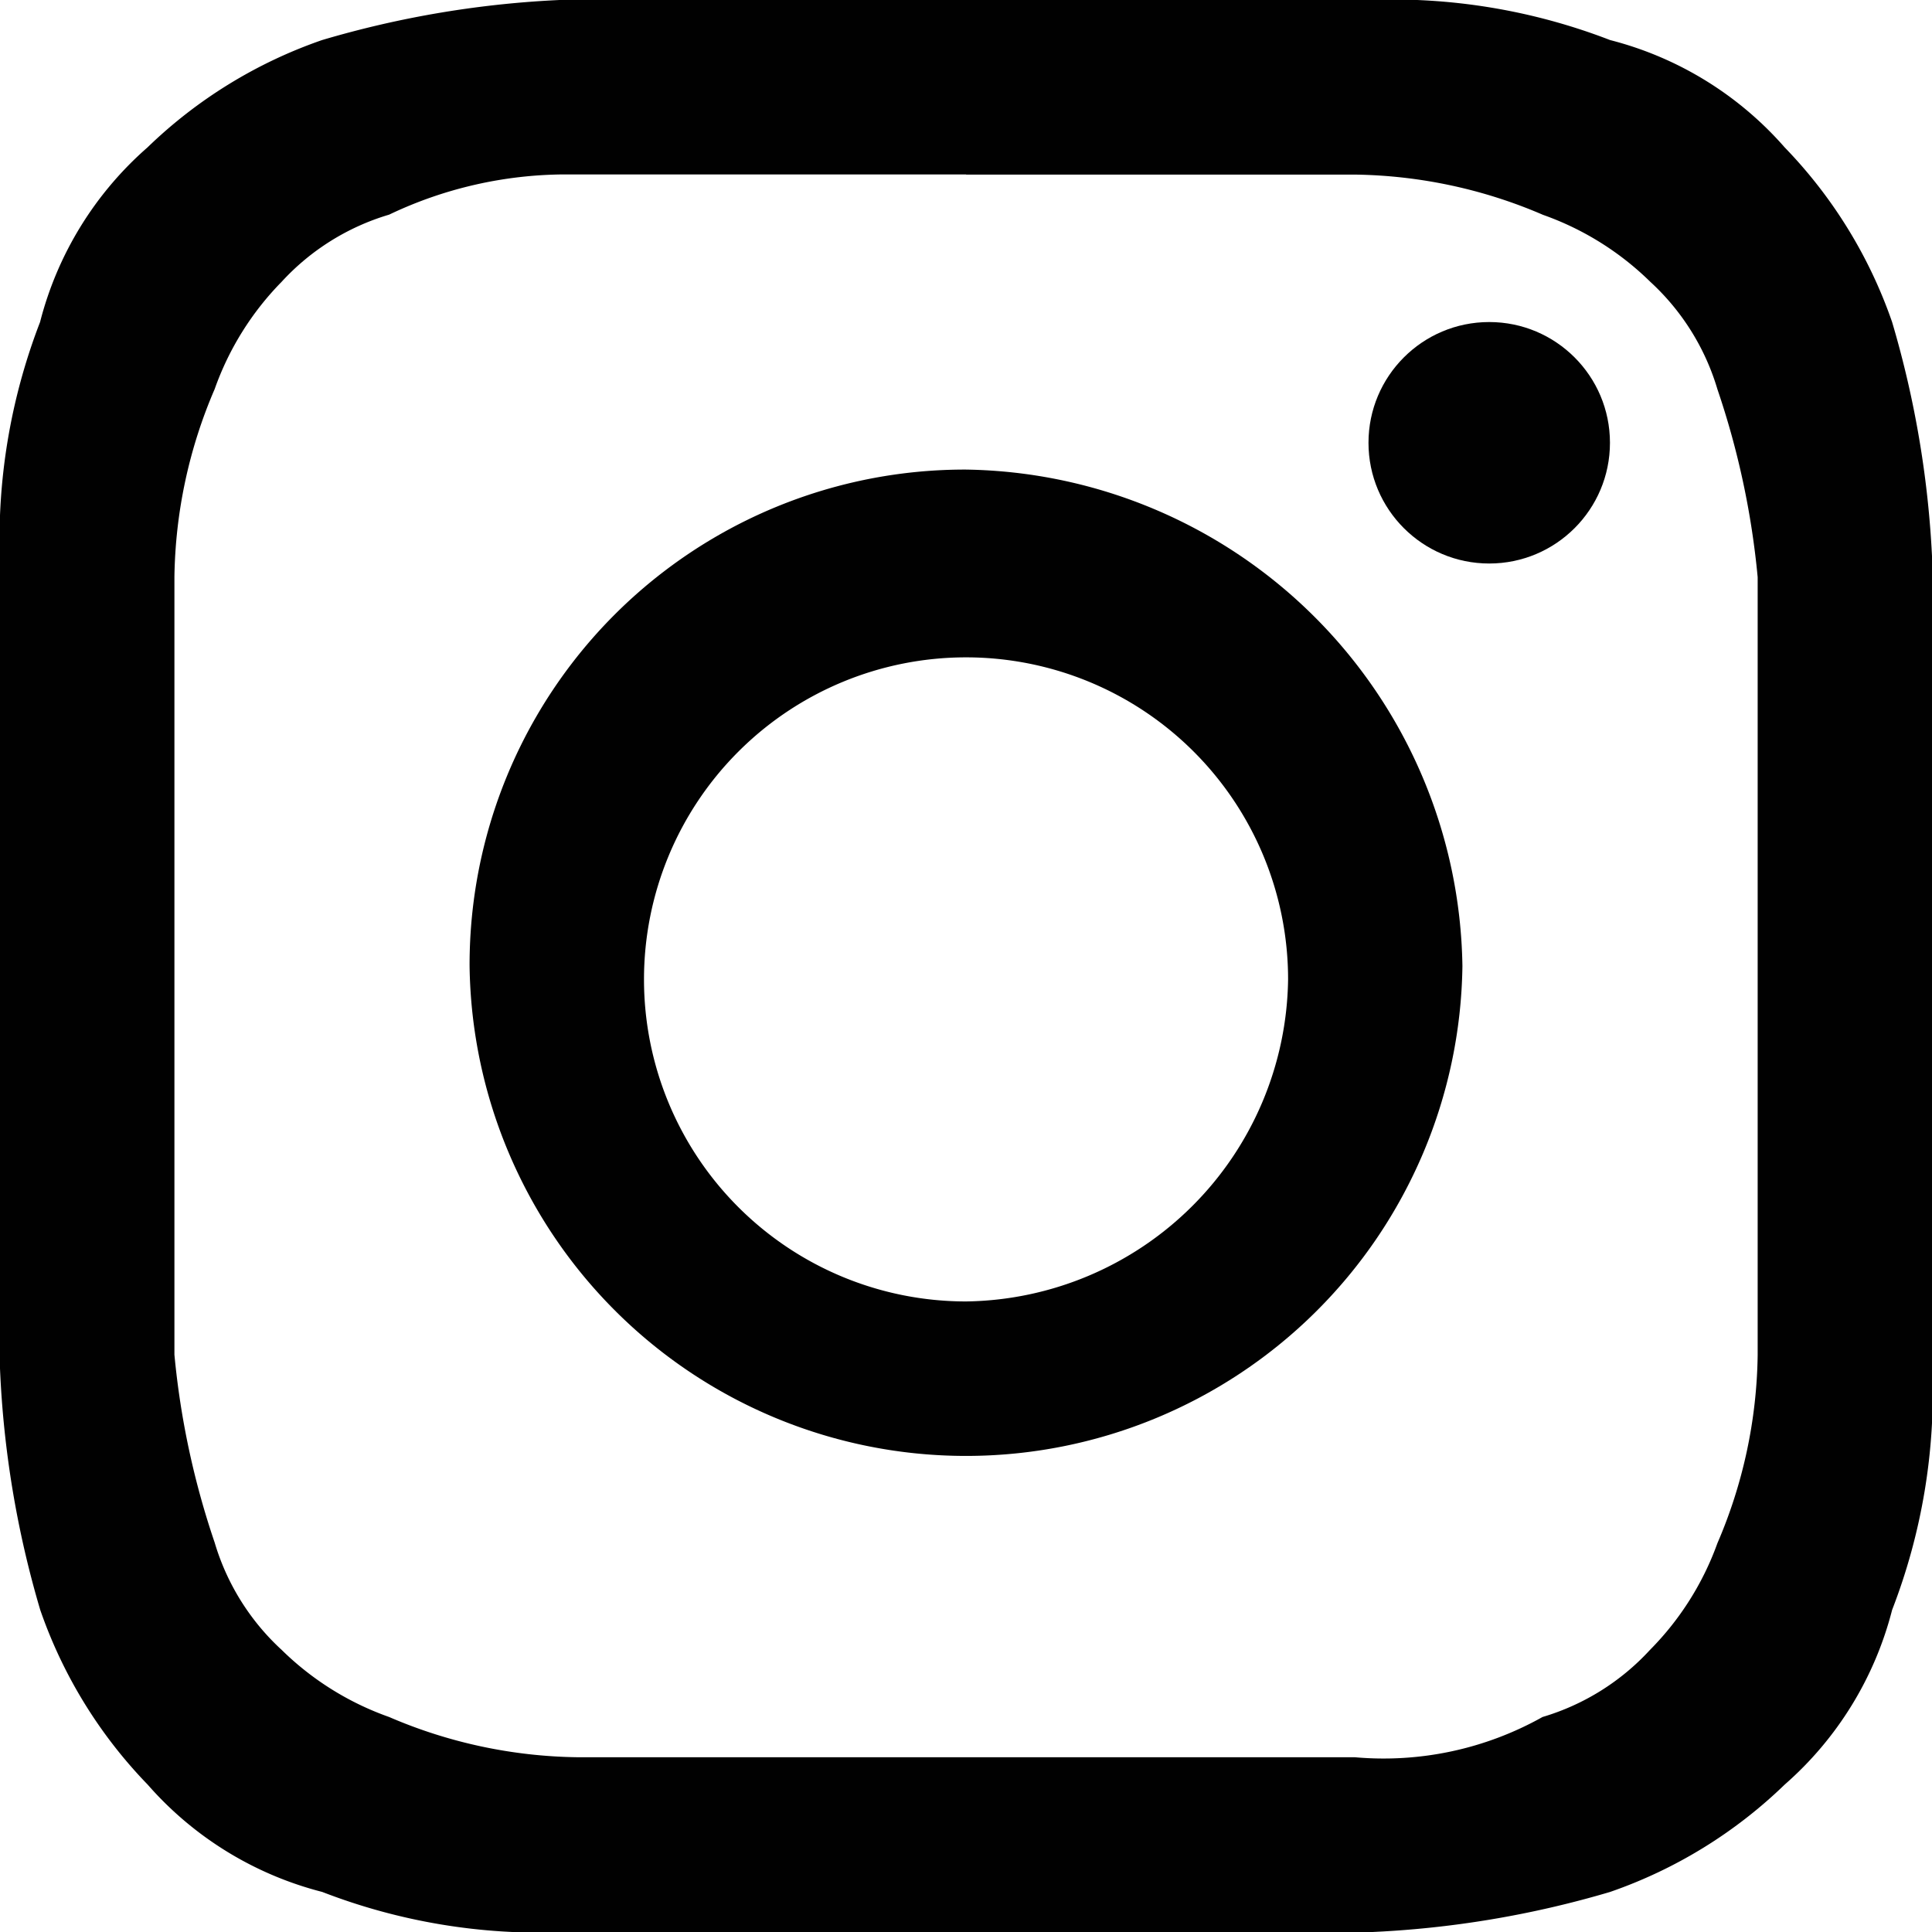
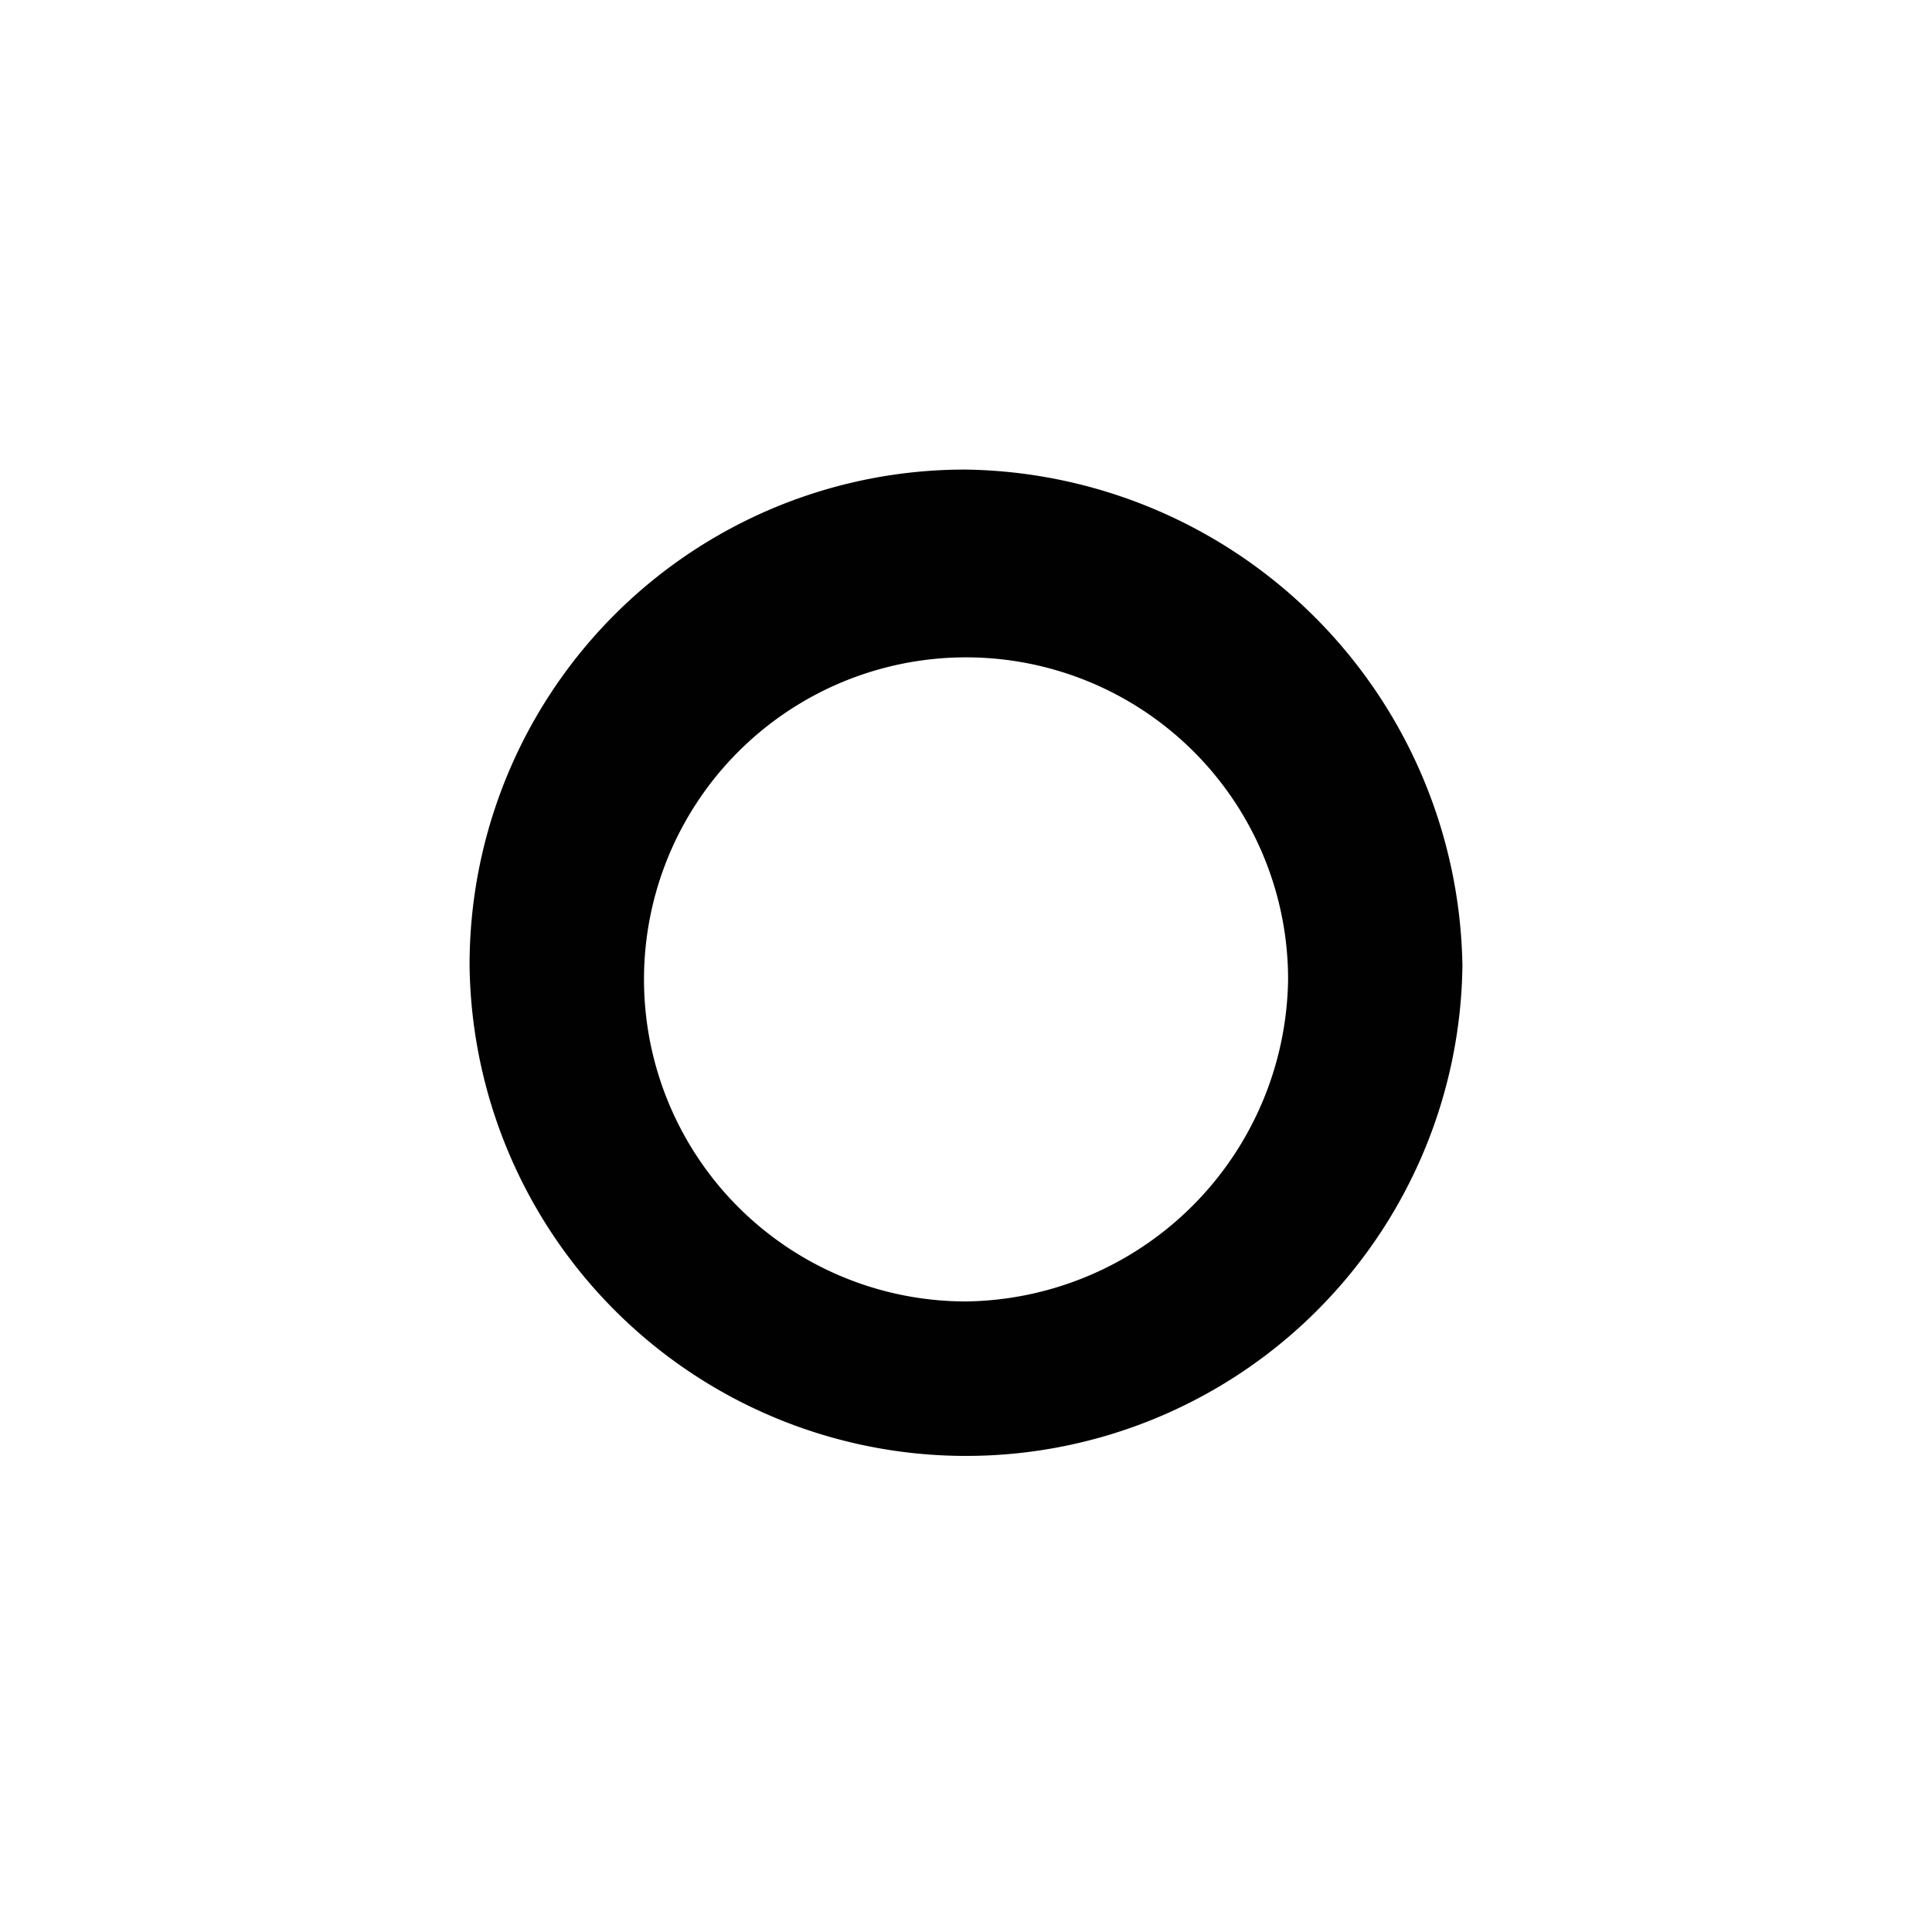
<svg xmlns="http://www.w3.org/2000/svg" viewBox="0 0 22.131 22.131">
  <defs>
    <style>.a{fill:#010101;}</style>
  </defs>
  <g transform="translate(0 0)">
-     <path class="a" d="M26.866,2.9h4.457a5.622,5.622,0,0,1,2.152.461,3.346,3.346,0,0,1,1.23.768,2.719,2.719,0,0,1,.768,1.23,9.4,9.4,0,0,1,.461,2.152v8.914a5.622,5.622,0,0,1-.461,2.152A3.346,3.346,0,0,1,34.7,19.8a2.719,2.719,0,0,1-1.23.768,3.719,3.719,0,0,1-2.152.461H22.409a5.622,5.622,0,0,1-2.152-.461,3.346,3.346,0,0,1-1.23-.768,2.719,2.719,0,0,1-.768-1.23,9.4,9.4,0,0,1-.461-2.152V7.509a5.622,5.622,0,0,1,.461-2.152,3.346,3.346,0,0,1,.768-1.23,2.719,2.719,0,0,1,1.23-.768,4.718,4.718,0,0,1,2-.461h4.611m0-2H22.255a11.422,11.422,0,0,0-2.766.461,5.423,5.423,0,0,0-2,1.23,3.961,3.961,0,0,0-1.23,2A6.91,6.91,0,0,0,15.8,7.355v9.221a11.422,11.422,0,0,0,.461,2.766,5.423,5.423,0,0,0,1.23,2,3.961,3.961,0,0,0,2,1.23,6.91,6.91,0,0,0,2.766.461h9.221a11.422,11.422,0,0,0,2.766-.461,5.423,5.423,0,0,0,2-1.23,3.961,3.961,0,0,0,1.23-2,6.91,6.91,0,0,0,.461-2.766V7.355a11.422,11.422,0,0,0-.461-2.766,5.423,5.423,0,0,0-1.23-2,3.961,3.961,0,0,0-2-1.23A6.91,6.91,0,0,0,31.476.9Z" transform="translate(-15.8 -0.9)" />
    <path class="a" d="M24.987,4.4A5.673,5.673,0,0,0,19.3,10.087a5.687,5.687,0,0,0,11.373,0A5.774,5.774,0,0,0,24.987,4.4Zm0,9.529a3.689,3.689,0,1,1,3.689-3.689A3.74,3.74,0,0,1,24.987,13.929Z" transform="translate(-13.921 0.979)" />
-     <circle class="a" cx="1.383" cy="1.383" r="1.383" transform="translate(15.676 3.689)" />
  </g>
</svg>